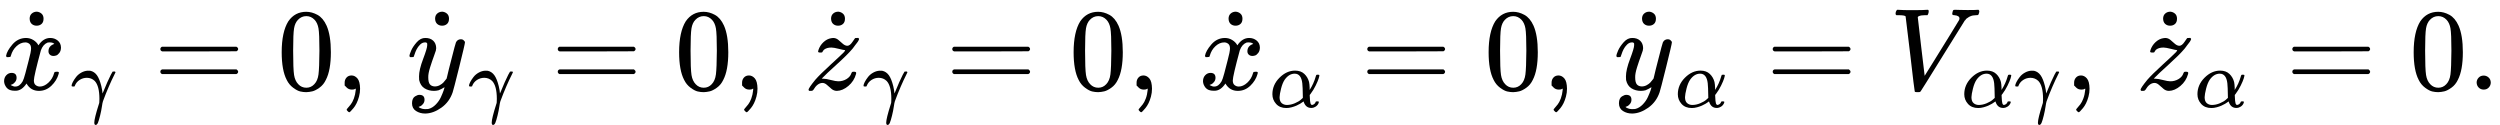
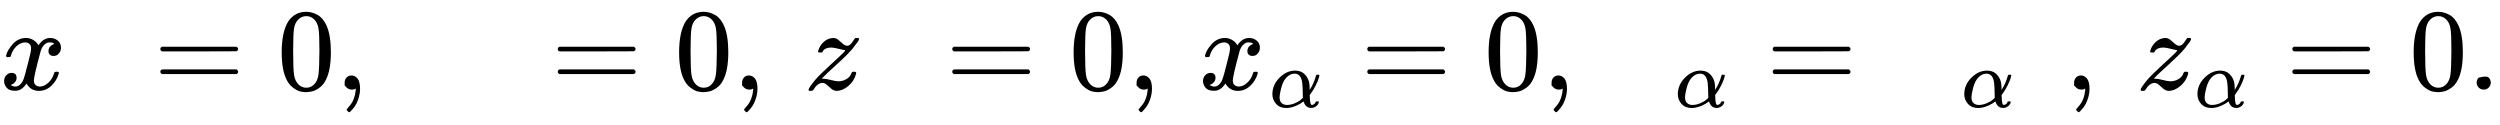
<svg xmlns="http://www.w3.org/2000/svg" xmlns:xlink="http://www.w3.org/1999/xlink" version="1.1" style="vertical-align: -0.685ex;" width="21401.7px" height="1069.7px" viewBox="0 -767 21401.7 1069.7">
  <defs>
    <path id="MJX-1400-TEX-I-1D465" d="M52 289Q59 331 106 386T222 442Q257 442 286 424T329 379Q371 442 430 442Q467 442 494 420T522 361Q522 332 508 314T481 292T458 288Q439 288 427 299T415 328Q415 374 465 391Q454 404 425 404Q412 404 406 402Q368 386 350 336Q290 115 290 78Q290 50 306 38T341 26Q378 26 414 59T463 140Q466 150 469 151T485 153H489Q504 153 504 145Q504 144 502 134Q486 77 440 33T333 -11Q263 -11 227 52Q186 -10 133 -10H127Q78 -10 57 16T35 71Q35 103 54 123T99 143Q142 143 142 101Q142 81 130 66T107 46T94 41L91 40Q91 39 97 36T113 29T132 26Q168 26 194 71Q203 87 217 139T245 247T261 313Q266 340 266 352Q266 380 251 392T217 404Q177 404 142 372T93 290Q91 281 88 280T72 278H58Q52 284 52 289Z" />
-     <path id="MJX-1400-TEX-N-2D9" d="M190 609Q190 637 208 653T252 669Q275 667 292 652T309 609Q309 579 292 564T250 549Q225 549 208 564T190 609Z" />
-     <path id="MJX-1400-TEX-I-1D6FE" d="M31 249Q11 249 11 258Q11 275 26 304T66 365T129 418T206 441Q233 441 239 440Q287 429 318 386T371 255Q385 195 385 170Q385 166 386 166L398 193Q418 244 443 300T486 391T508 430Q510 431 524 431H537Q543 425 543 422Q543 418 522 378T463 251T391 71Q385 55 378 6T357 -100Q341 -165 330 -190T303 -216Q286 -216 286 -188Q286 -138 340 32L346 51L347 69Q348 79 348 100Q348 257 291 317Q251 355 196 355Q148 355 108 329T51 260Q49 251 47 251Q45 249 31 249Z" />
    <path id="MJX-1400-TEX-N-3D" d="M56 347Q56 360 70 367H707Q722 359 722 347Q722 336 708 328L390 327H72Q56 332 56 347ZM56 153Q56 168 72 173H708Q722 163 722 153Q722 140 707 133H70Q56 140 56 153Z" />
    <path id="MJX-1400-TEX-N-30" d="M96 585Q152 666 249 666Q297 666 345 640T423 548Q460 465 460 320Q460 165 417 83Q397 41 362 16T301 -15T250 -22Q224 -22 198 -16T137 16T82 83Q39 165 39 320Q39 494 96 585ZM321 597Q291 629 250 629Q208 629 178 597Q153 571 145 525T137 333Q137 175 145 125T181 46Q209 16 250 16Q290 16 318 46Q347 76 354 130T362 333Q362 478 354 524T321 597Z" />
    <path id="MJX-1400-TEX-N-2C" d="M78 35T78 60T94 103T137 121Q165 121 187 96T210 8Q210 -27 201 -60T180 -117T154 -158T130 -185T117 -194Q113 -194 104 -185T95 -172Q95 -168 106 -156T131 -126T157 -76T173 -3V9L172 8Q170 7 167 6T161 3T152 1T140 0Q113 0 96 17Z" />
-     <path id="MJX-1400-TEX-I-1D466" d="M21 287Q21 301 36 335T84 406T158 442Q199 442 224 419T250 355Q248 336 247 334Q247 331 231 288T198 191T182 105Q182 62 196 45T238 27Q261 27 281 38T312 61T339 94Q339 95 344 114T358 173T377 247Q415 397 419 404Q432 431 462 431Q475 431 483 424T494 412T496 403Q496 390 447 193T391 -23Q363 -106 294 -155T156 -205Q111 -205 77 -183T43 -117Q43 -95 50 -80T69 -58T89 -48T106 -45Q150 -45 150 -87Q150 -107 138 -122T115 -142T102 -147L99 -148Q101 -153 118 -160T152 -167H160Q177 -167 186 -165Q219 -156 247 -127T290 -65T313 -9T321 21L315 17Q309 13 296 6T270 -6Q250 -11 231 -11Q185 -11 150 11T104 82Q103 89 103 113Q103 170 138 262T173 379Q173 380 173 381Q173 390 173 393T169 400T158 404H154Q131 404 112 385T82 344T65 302T57 280Q55 278 41 278H27Q21 284 21 287Z" />
    <path id="MJX-1400-TEX-I-1D467" d="M347 338Q337 338 294 349T231 360Q211 360 197 356T174 346T162 335T155 324L153 320Q150 317 138 317Q117 317 117 325Q117 330 120 339Q133 378 163 406T229 440Q241 442 246 442Q271 442 291 425T329 392T367 375Q389 375 411 408T434 441Q435 442 449 442H462Q468 436 468 434Q468 430 463 420T449 399T432 377T418 358L411 349Q368 298 275 214T160 106L148 94L163 93Q185 93 227 82T290 71Q328 71 360 90T402 140Q406 149 409 151T424 153Q443 153 443 143Q443 138 442 134Q425 72 376 31T278 -11Q252 -11 232 6T193 40T155 57Q111 57 76 -3Q70 -11 59 -11H54H41Q35 -5 35 -2Q35 13 93 84Q132 129 225 214T340 322Q352 338 347 338Z" />
    <path id="MJX-1400-TEX-I-1D6FC" d="M34 156Q34 270 120 356T309 442Q379 442 421 402T478 304Q484 275 485 237V208Q534 282 560 374Q564 388 566 390T582 393Q603 393 603 385Q603 376 594 346T558 261T497 161L486 147L487 123Q489 67 495 47T514 26Q528 28 540 37T557 60Q559 67 562 68T577 70Q597 70 597 62Q597 56 591 43Q579 19 556 5T512 -10H505Q438 -10 414 62L411 69L400 61Q390 53 370 41T325 18T267 -2T203 -11Q124 -11 79 39T34 156ZM208 26Q257 26 306 47T379 90L403 112Q401 255 396 290Q382 405 304 405Q235 405 183 332Q156 292 139 224T121 120Q121 71 146 49T208 26Z" />
-     <path id="MJX-1400-TEX-I-1D449" d="M52 648Q52 670 65 683H76Q118 680 181 680Q299 680 320 683H330Q336 677 336 674T334 656Q329 641 325 637H304Q282 635 274 635Q245 630 242 620Q242 618 271 369T301 118L374 235Q447 352 520 471T595 594Q599 601 599 609Q599 633 555 637Q537 637 537 648Q537 649 539 661Q542 675 545 679T558 683Q560 683 570 683T604 682T668 681Q737 681 755 683H762Q769 676 769 672Q769 655 760 640Q757 637 743 637Q730 636 719 635T698 630T682 623T670 615T660 608T652 599T645 592L452 282Q272 -9 266 -16Q263 -18 259 -21L241 -22H234Q216 -22 216 -15Q213 -9 177 305Q139 623 138 626Q133 637 76 637H59Q52 642 52 648Z" />
-     <path id="MJX-1400-TEX-N-2E" d="M78 60Q78 84 95 102T138 120Q162 120 180 104T199 61Q199 36 182 18T139 0T96 17T78 60Z" />
+     <path id="MJX-1400-TEX-N-2E" d="M78 60Q78 84 95 102Q162 120 180 104T199 61Q199 36 182 18T139 0T96 17T78 60Z" />
  </defs>
  <g stroke="currentColor" fill="currentColor" stroke-width="0" transform="scale(1,-1)">
    <g>
      <g>
        <g>
          <g>
            <g>
              <use xlink:href="#MJX-1400-TEX-I-1D465" />
            </g>
            <g transform="translate(313.8,-2) translate(-250 0)">
              <use xlink:href="#MJX-1400-TEX-N-2D9" />
            </g>
          </g>
        </g>
        <g transform="translate(605,-150) scale(0.707)">
          <g>
            <use xlink:href="#MJX-1400-TEX-I-1D6FE" />
          </g>
        </g>
      </g>
      <g transform="translate(1316.7,0)">
        <use xlink:href="#MJX-1400-TEX-N-3D" />
      </g>
      <g transform="translate(2372.5,0)">
        <use xlink:href="#MJX-1400-TEX-N-30" />
      </g>
      <g transform="translate(2872.5,0)">
        <use xlink:href="#MJX-1400-TEX-N-2C" />
      </g>
      <g transform="translate(3150.5,0)">
        <g />
      </g>
      <g transform="translate(3484.2,0)">
        <g>
          <g>
            <g>
              <use xlink:href="#MJX-1400-TEX-I-1D466" />
            </g>
            <g transform="translate(300.6,-2) translate(-250 0)">
              <use xlink:href="#MJX-1400-TEX-N-2D9" />
            </g>
          </g>
        </g>
        <g transform="translate(523,-150) scale(0.707)">
          <g>
            <use xlink:href="#MJX-1400-TEX-I-1D6FE" />
          </g>
        </g>
      </g>
      <g transform="translate(4718.9,0)">
        <use xlink:href="#MJX-1400-TEX-N-3D" />
      </g>
      <g transform="translate(5774.7,0)">
        <use xlink:href="#MJX-1400-TEX-N-30" />
      </g>
      <g transform="translate(6274.7,0)">
        <use xlink:href="#MJX-1400-TEX-N-2C" />
      </g>
      <g transform="translate(6552.7,0)">
        <g />
      </g>
      <g transform="translate(6886.4,0)">
        <g>
          <g>
            <g>
              <use xlink:href="#MJX-1400-TEX-I-1D467" />
            </g>
            <g transform="translate(288.1,-2) translate(-250 0)">
              <use xlink:href="#MJX-1400-TEX-N-2D9" />
            </g>
          </g>
        </g>
        <g transform="translate(498,-150) scale(0.707)">
          <g>
            <use xlink:href="#MJX-1400-TEX-I-1D6FE" />
          </g>
        </g>
      </g>
      <g transform="translate(8096.1,0)">
        <use xlink:href="#MJX-1400-TEX-N-3D" />
      </g>
      <g transform="translate(9151.9,0)">
        <use xlink:href="#MJX-1400-TEX-N-30" />
      </g>
      <g transform="translate(9651.9,0)">
        <use xlink:href="#MJX-1400-TEX-N-2C" />
      </g>
      <g transform="translate(9929.9,0)">
        <g />
      </g>
      <g transform="translate(10263.5,0)">
        <g>
          <g>
            <g>
              <use xlink:href="#MJX-1400-TEX-I-1D465" />
            </g>
            <g transform="translate(313.8,-2) translate(-250 0)">
              <use xlink:href="#MJX-1400-TEX-N-2D9" />
            </g>
          </g>
        </g>
        <g transform="translate(605,-150) scale(0.707)">
          <g>
            <use xlink:href="#MJX-1400-TEX-I-1D6FC" />
          </g>
        </g>
      </g>
      <g transform="translate(11648.9,0)">
        <use xlink:href="#MJX-1400-TEX-N-3D" />
      </g>
      <g transform="translate(12704.6,0)">
        <use xlink:href="#MJX-1400-TEX-N-30" />
      </g>
      <g transform="translate(13204.6,0)">
        <use xlink:href="#MJX-1400-TEX-N-2C" />
      </g>
      <g transform="translate(13482.6,0)">
        <g />
      </g>
      <g transform="translate(13816.3,0)">
        <g>
          <g>
            <g>
              <use xlink:href="#MJX-1400-TEX-I-1D466" />
            </g>
            <g transform="translate(300.6,-2) translate(-250 0)">
              <use xlink:href="#MJX-1400-TEX-N-2D9" />
            </g>
          </g>
        </g>
        <g transform="translate(523,-150) scale(0.707)">
          <g>
            <use xlink:href="#MJX-1400-TEX-I-1D6FC" />
          </g>
        </g>
      </g>
      <g transform="translate(15119.6,0)">
        <use xlink:href="#MJX-1400-TEX-N-3D" />
      </g>
      <g transform="translate(16175.4,0)">
        <g>
          <use xlink:href="#MJX-1400-TEX-I-1D449" />
        </g>
        <g transform="translate(616,-150) scale(0.707)">
          <g>
            <use xlink:href="#MJX-1400-TEX-I-1D6FC" />
          </g>
          <g transform="translate(640,0)">
            <use xlink:href="#MJX-1400-TEX-I-1D6FE" />
          </g>
        </g>
      </g>
      <g transform="translate(17677.9,0)">
        <use xlink:href="#MJX-1400-TEX-N-2C" />
      </g>
      <g transform="translate(17955.9,0)">
        <g />
      </g>
      <g transform="translate(18289.6,0)">
        <g>
          <g>
            <g>
              <use xlink:href="#MJX-1400-TEX-I-1D467" />
            </g>
            <g transform="translate(288.1,-2) translate(-250 0)">
              <use xlink:href="#MJX-1400-TEX-N-2D9" />
            </g>
          </g>
        </g>
        <g transform="translate(498,-150) scale(0.707)">
          <g>
            <use xlink:href="#MJX-1400-TEX-I-1D6FC" />
          </g>
        </g>
      </g>
      <g transform="translate(19567.9,0)">
        <use xlink:href="#MJX-1400-TEX-N-3D" />
      </g>
      <g transform="translate(20623.7,0)">
        <use xlink:href="#MJX-1400-TEX-N-30" />
        <use xlink:href="#MJX-1400-TEX-N-2E" transform="translate(500,0)" />
      </g>
    </g>
  </g>
</svg>